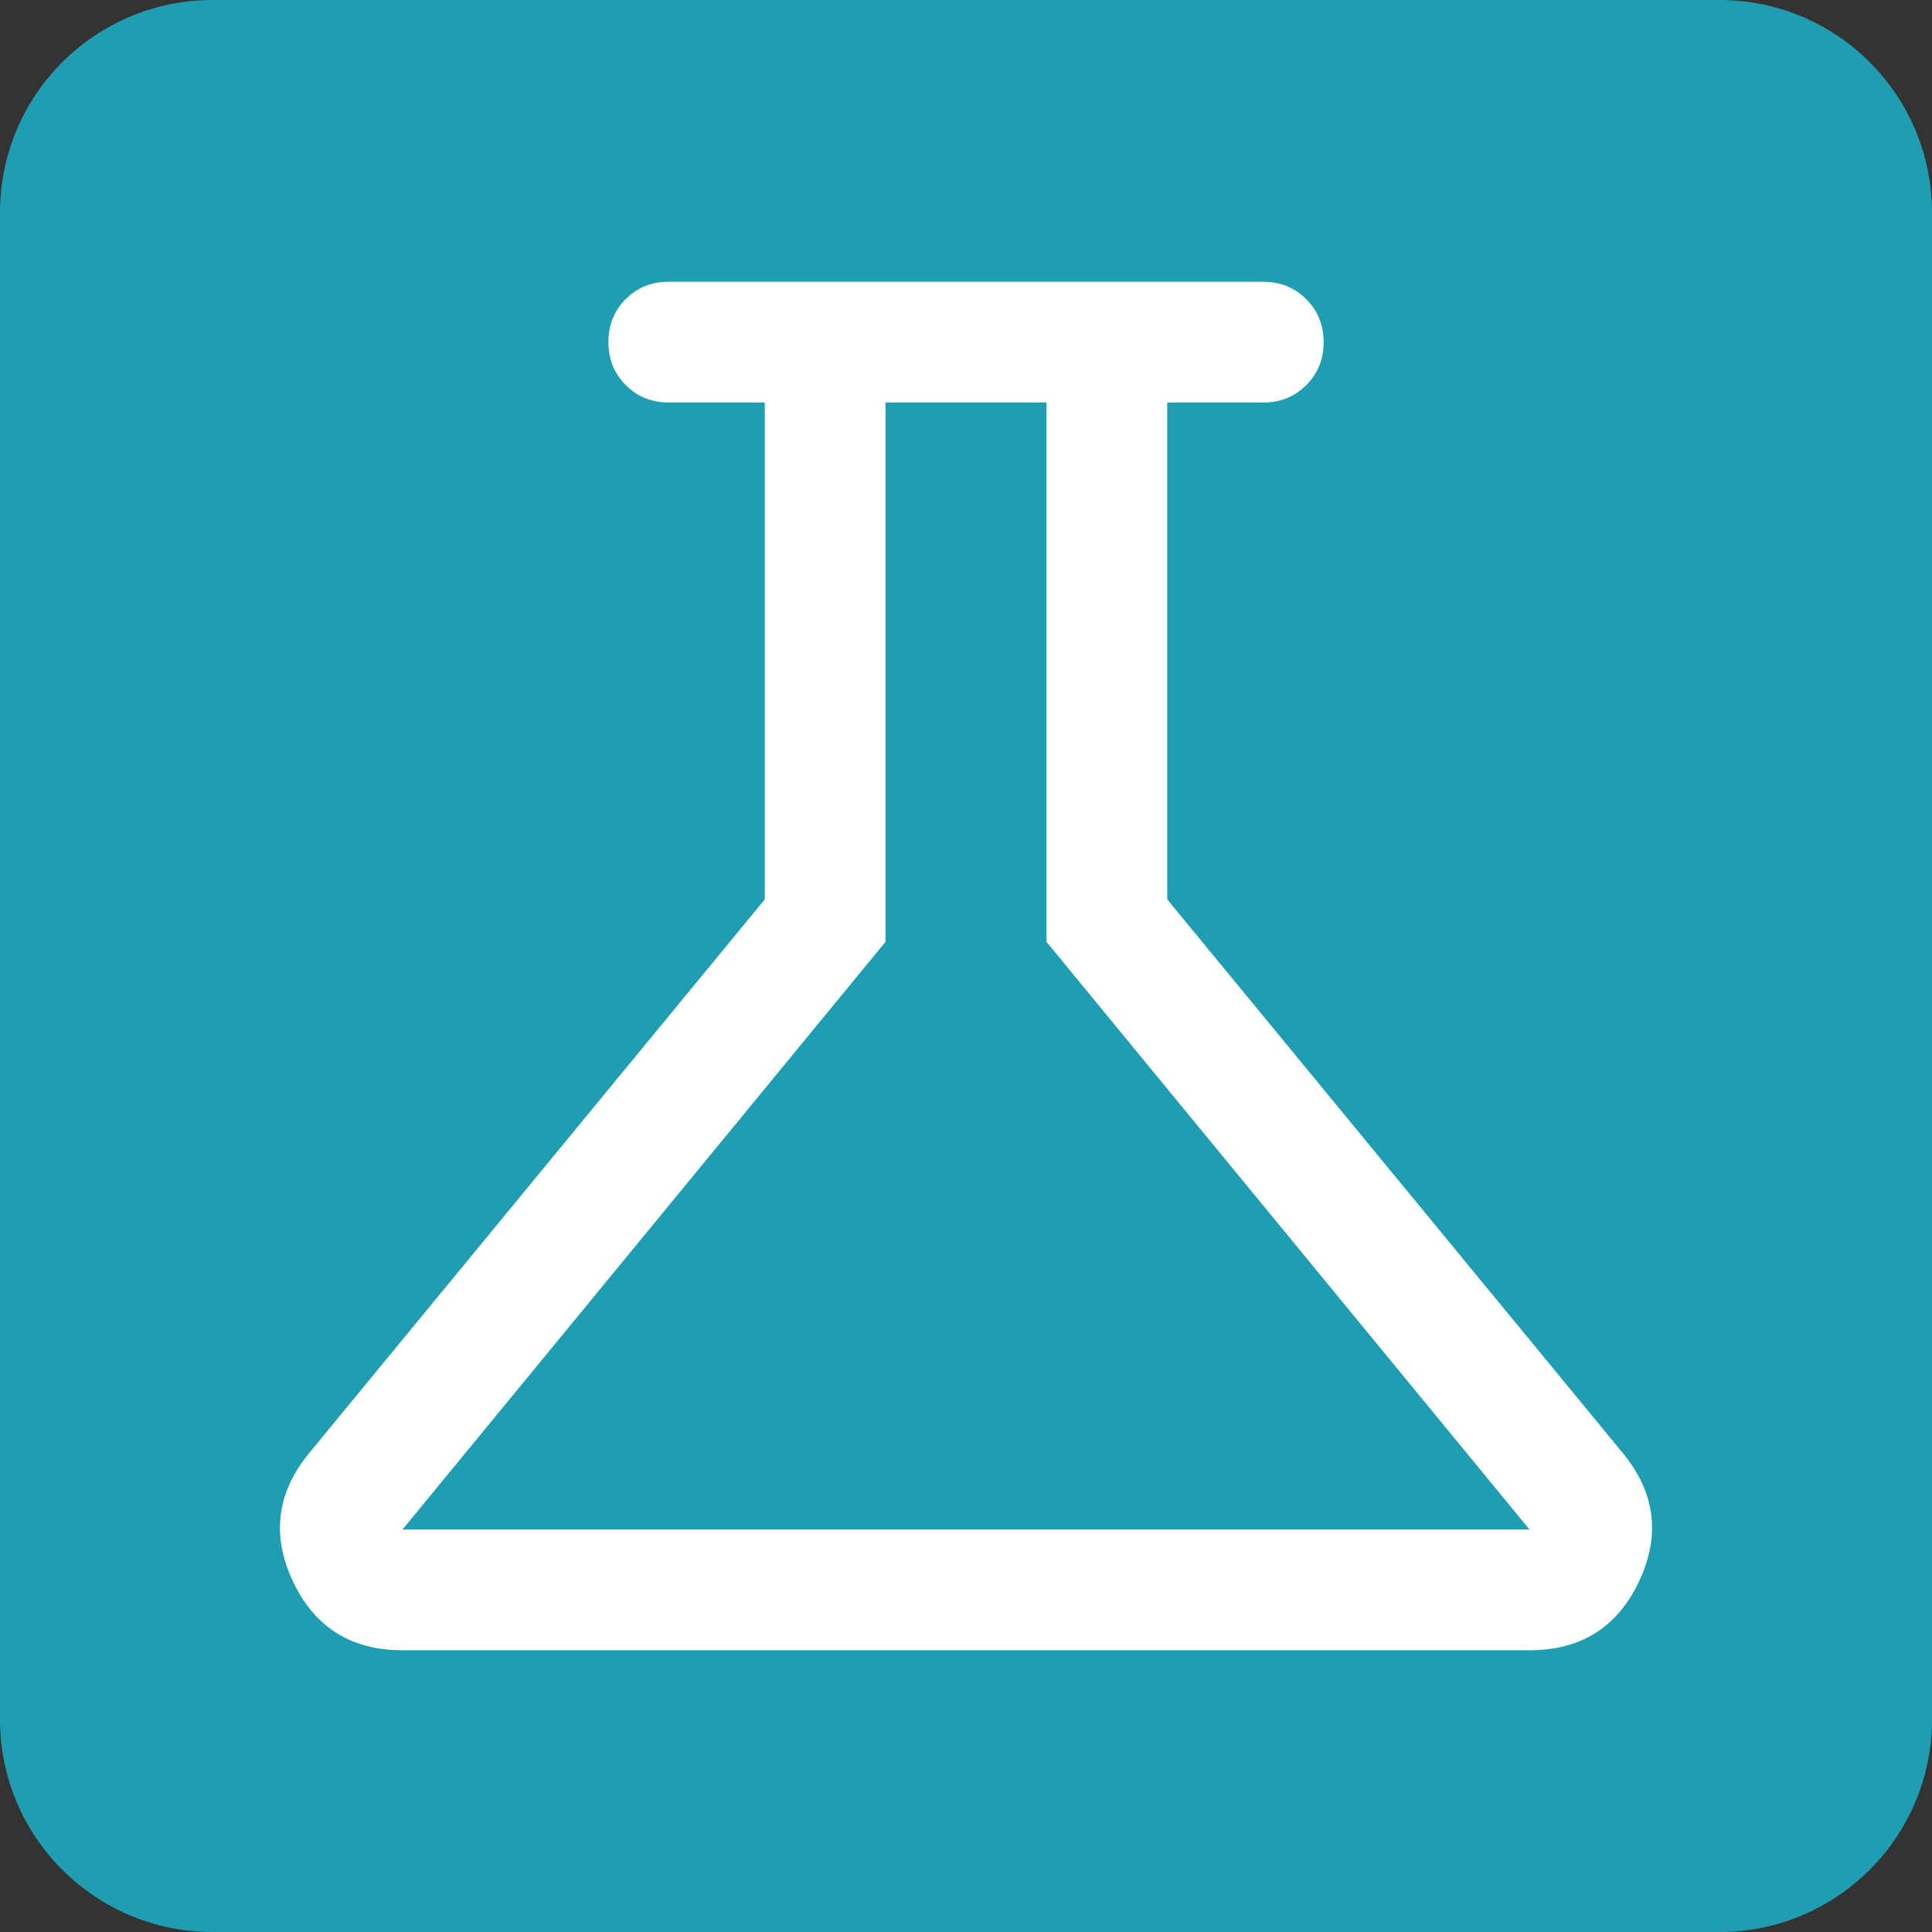
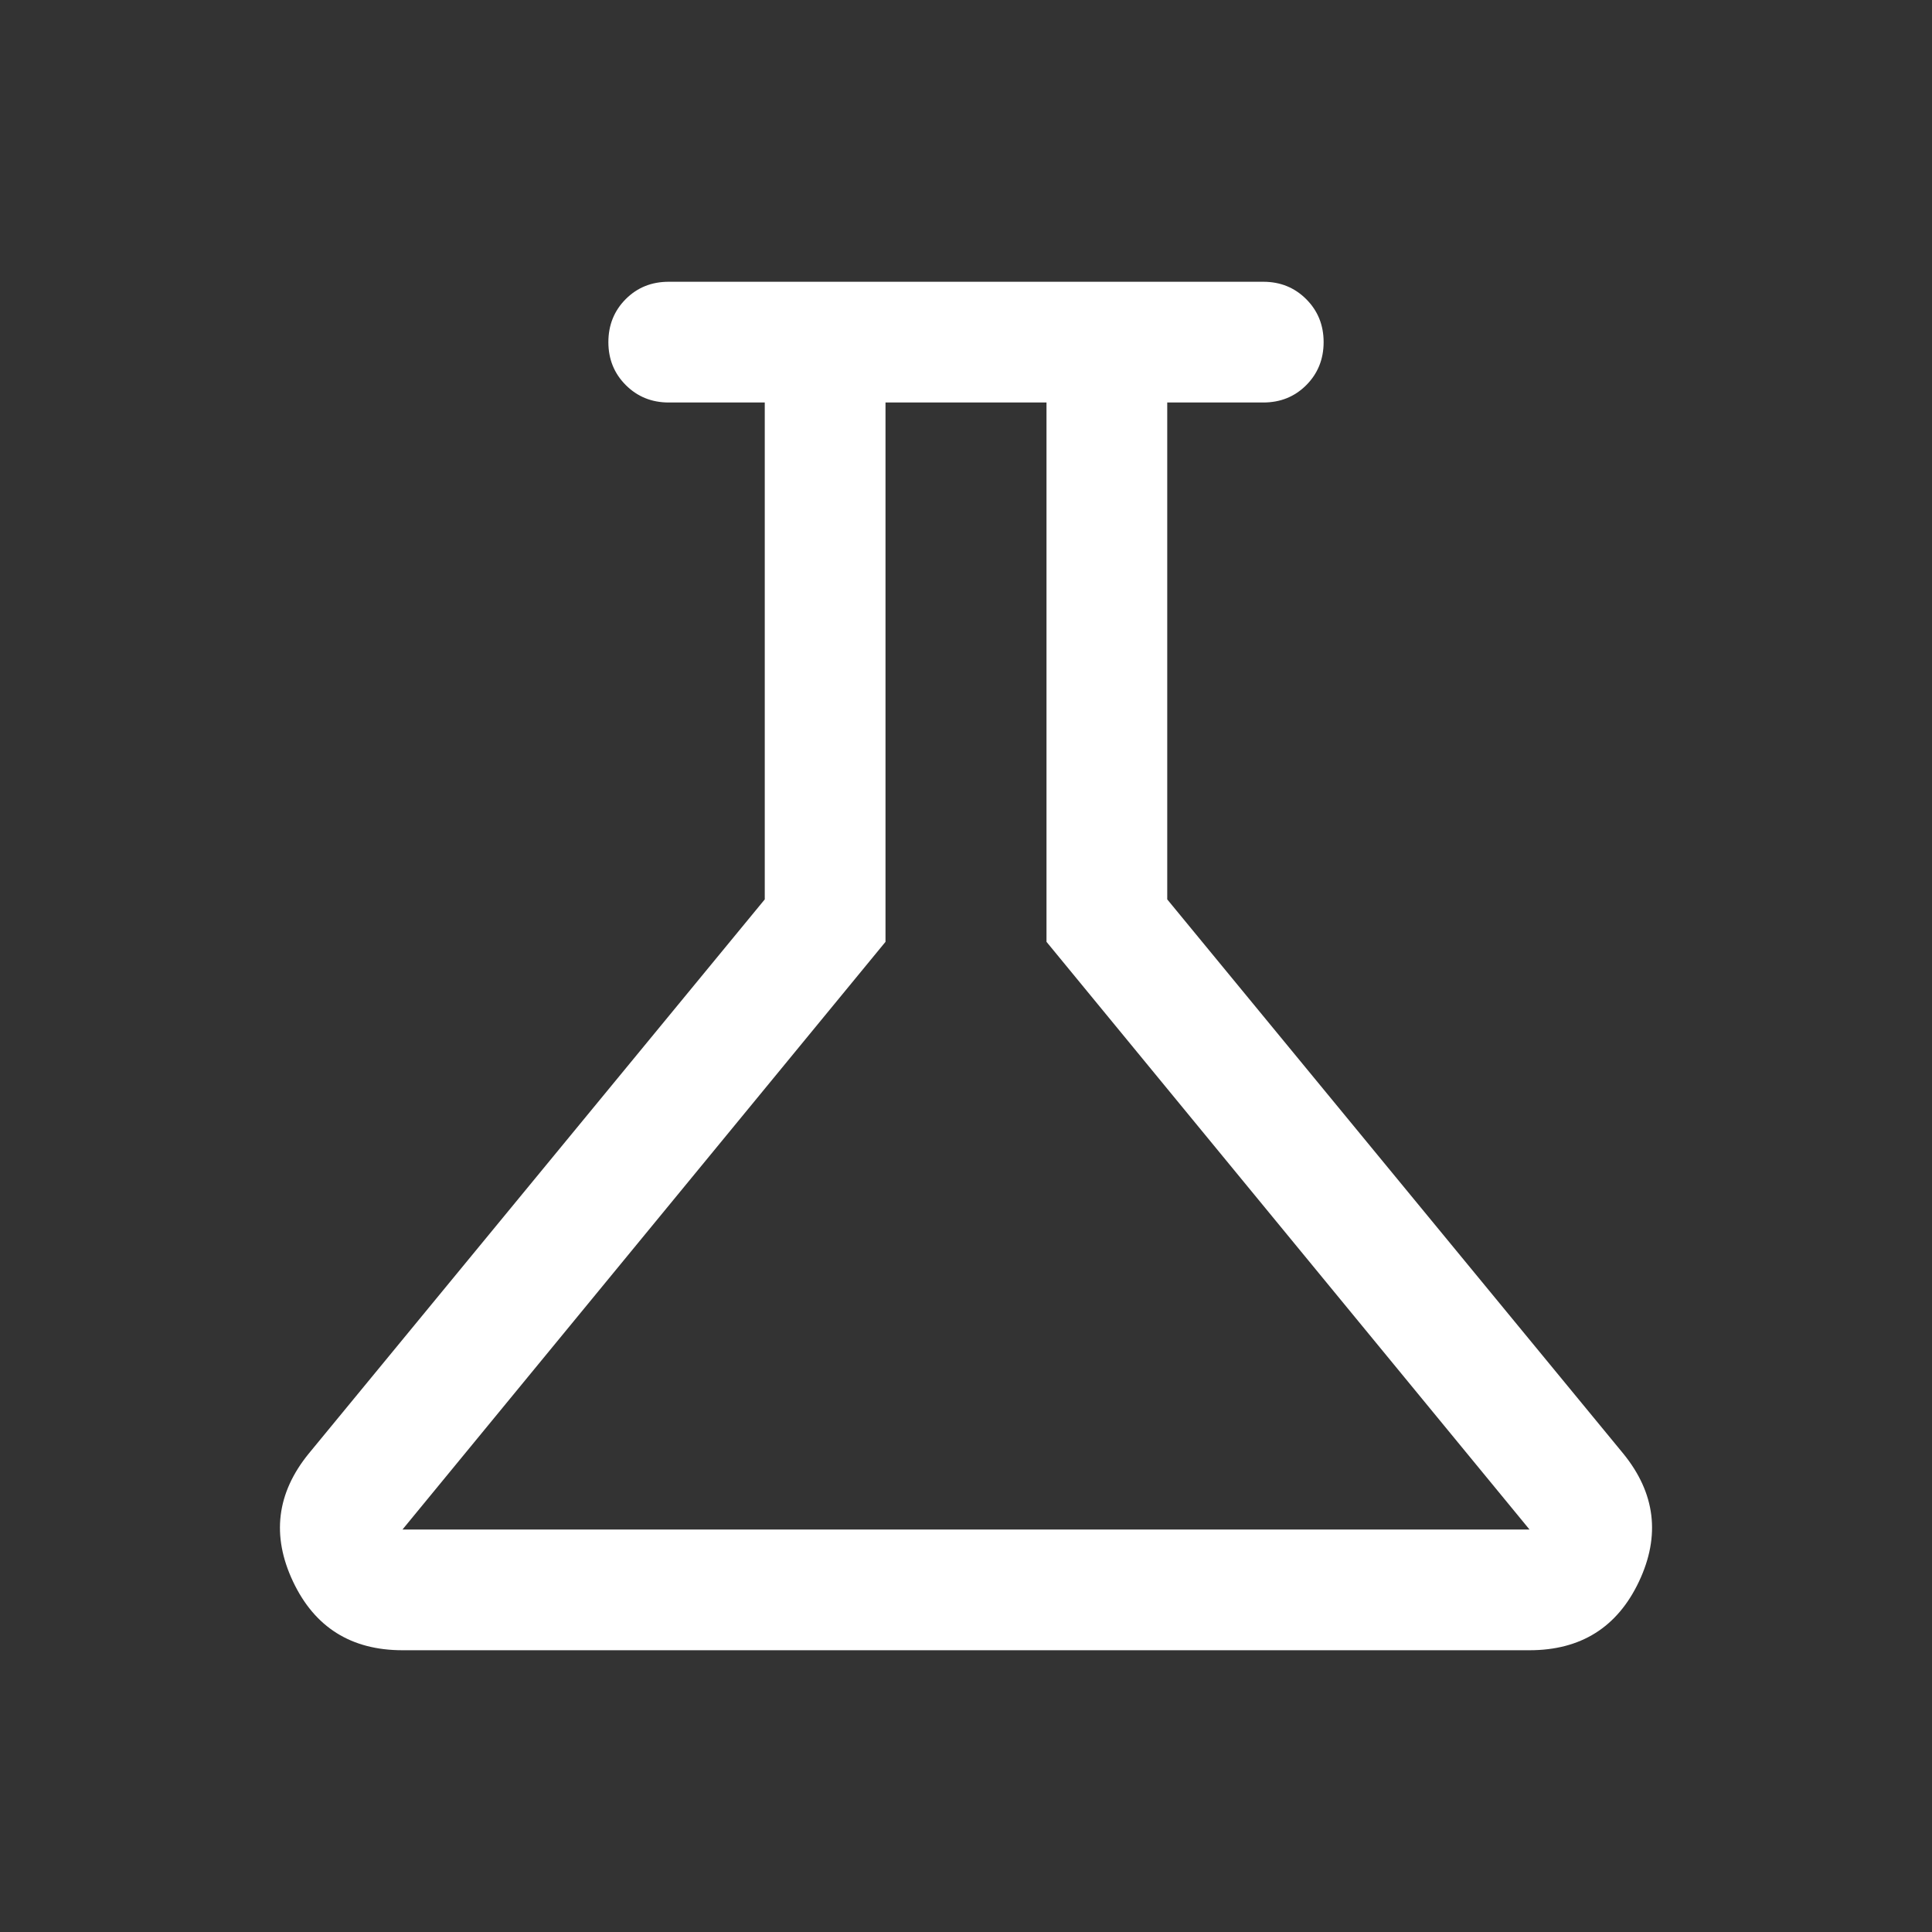
<svg xmlns="http://www.w3.org/2000/svg" version="1.2" preserveAspectRatio="xMidYMid meet" height="100" viewBox="0 0 75 75" zoomAndPan="magnify" width="100">
  <rect x="0" y="0" width="75" height="75" fill="#333333" stroke="none" />
  <defs>
    <clipPath id="77fbdc283e">
      <path d="M 8.25 0 L 66.75 0 C 71.305 0 75 3.695 75 8.25 L 75 66.75 C 75 71.305 71.305 75 66.75 75 L 8.25 75 C 3.695 75 0 71.305 0 66.75 L 0 8.25 C 0 3.695 3.695 0 8.25 0 Z M 8.25 0" />
    </clipPath>
  </defs>
  <g id="0d9739c522">
    <g clip-path="url(#77fbdc283e)" clip-rule="nonzero">
-       <rect style="fill:#1f9eb1;fill-opacity:1;stroke:none;" height="75" y="0" width="75" x="0" />
-     </g>
+       </g>
    <path d="M 15.625 64.062 C 13.633 64.062 12.215 63.172 11.375 61.395 C 10.535 59.617 10.738 57.961 11.984 56.43 L 29.688 34.914 L 29.688 15.625 L 25.961 15.625 C 25.297 15.625 24.742 15.398 24.293 14.949 C 23.844 14.5 23.617 13.945 23.617 13.281 C 23.617 12.617 23.844 12.059 24.293 11.609 C 24.742 11.16 25.297 10.938 25.961 10.938 L 49.039 10.938 C 49.703 10.938 50.258 11.164 50.707 11.613 C 51.156 12.062 51.383 12.617 51.383 13.281 C 51.383 13.945 51.156 14.504 50.707 14.953 C 50.258 15.402 49.703 15.625 49.039 15.625 L 45.312 15.625 L 45.312 34.914 L 63.016 56.43 C 64.262 57.961 64.465 59.617 63.625 61.395 C 62.785 63.172 61.367 64.062 59.375 64.062 Z M 15.625 59.375 L 59.375 59.375 L 40.625 36.562 L 40.625 15.625 L 34.375 15.625 L 34.375 36.562 Z M 37.5 37.5 Z M 37.5 37.5" style="stroke:none;fill-rule:nonzero;fill:#ffffff;fill-opacity:1;" />
  </g>
</svg>